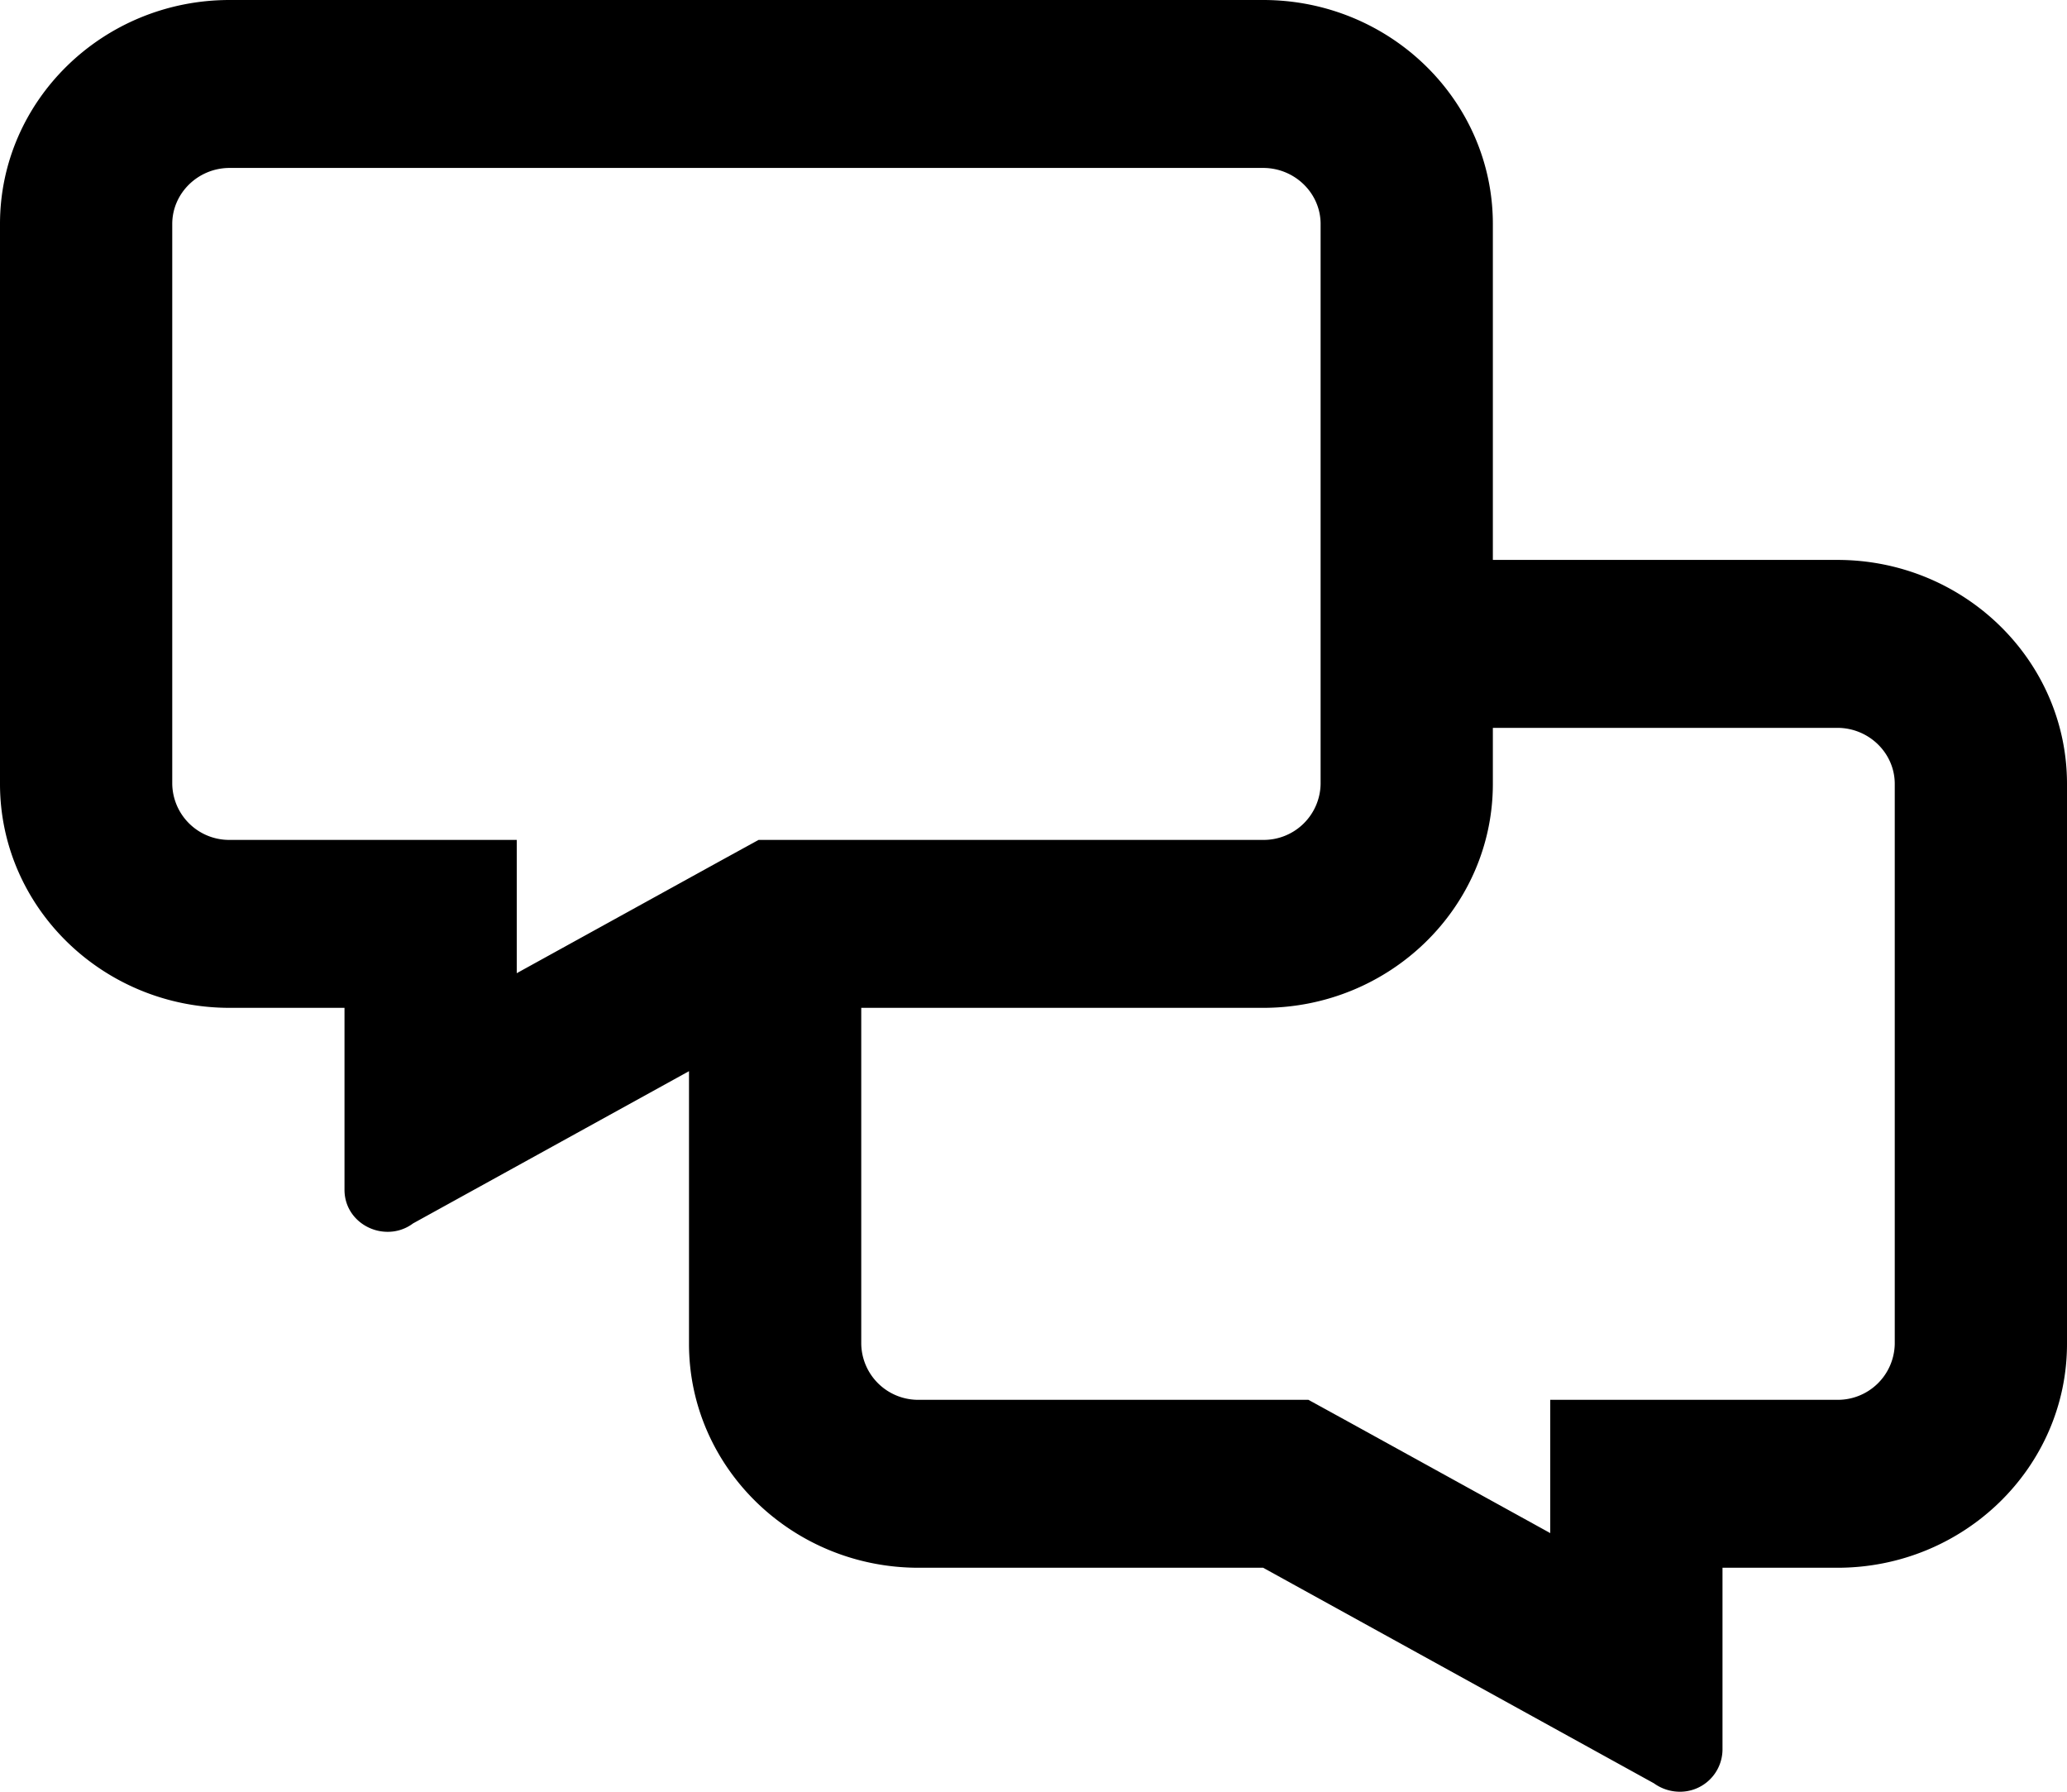
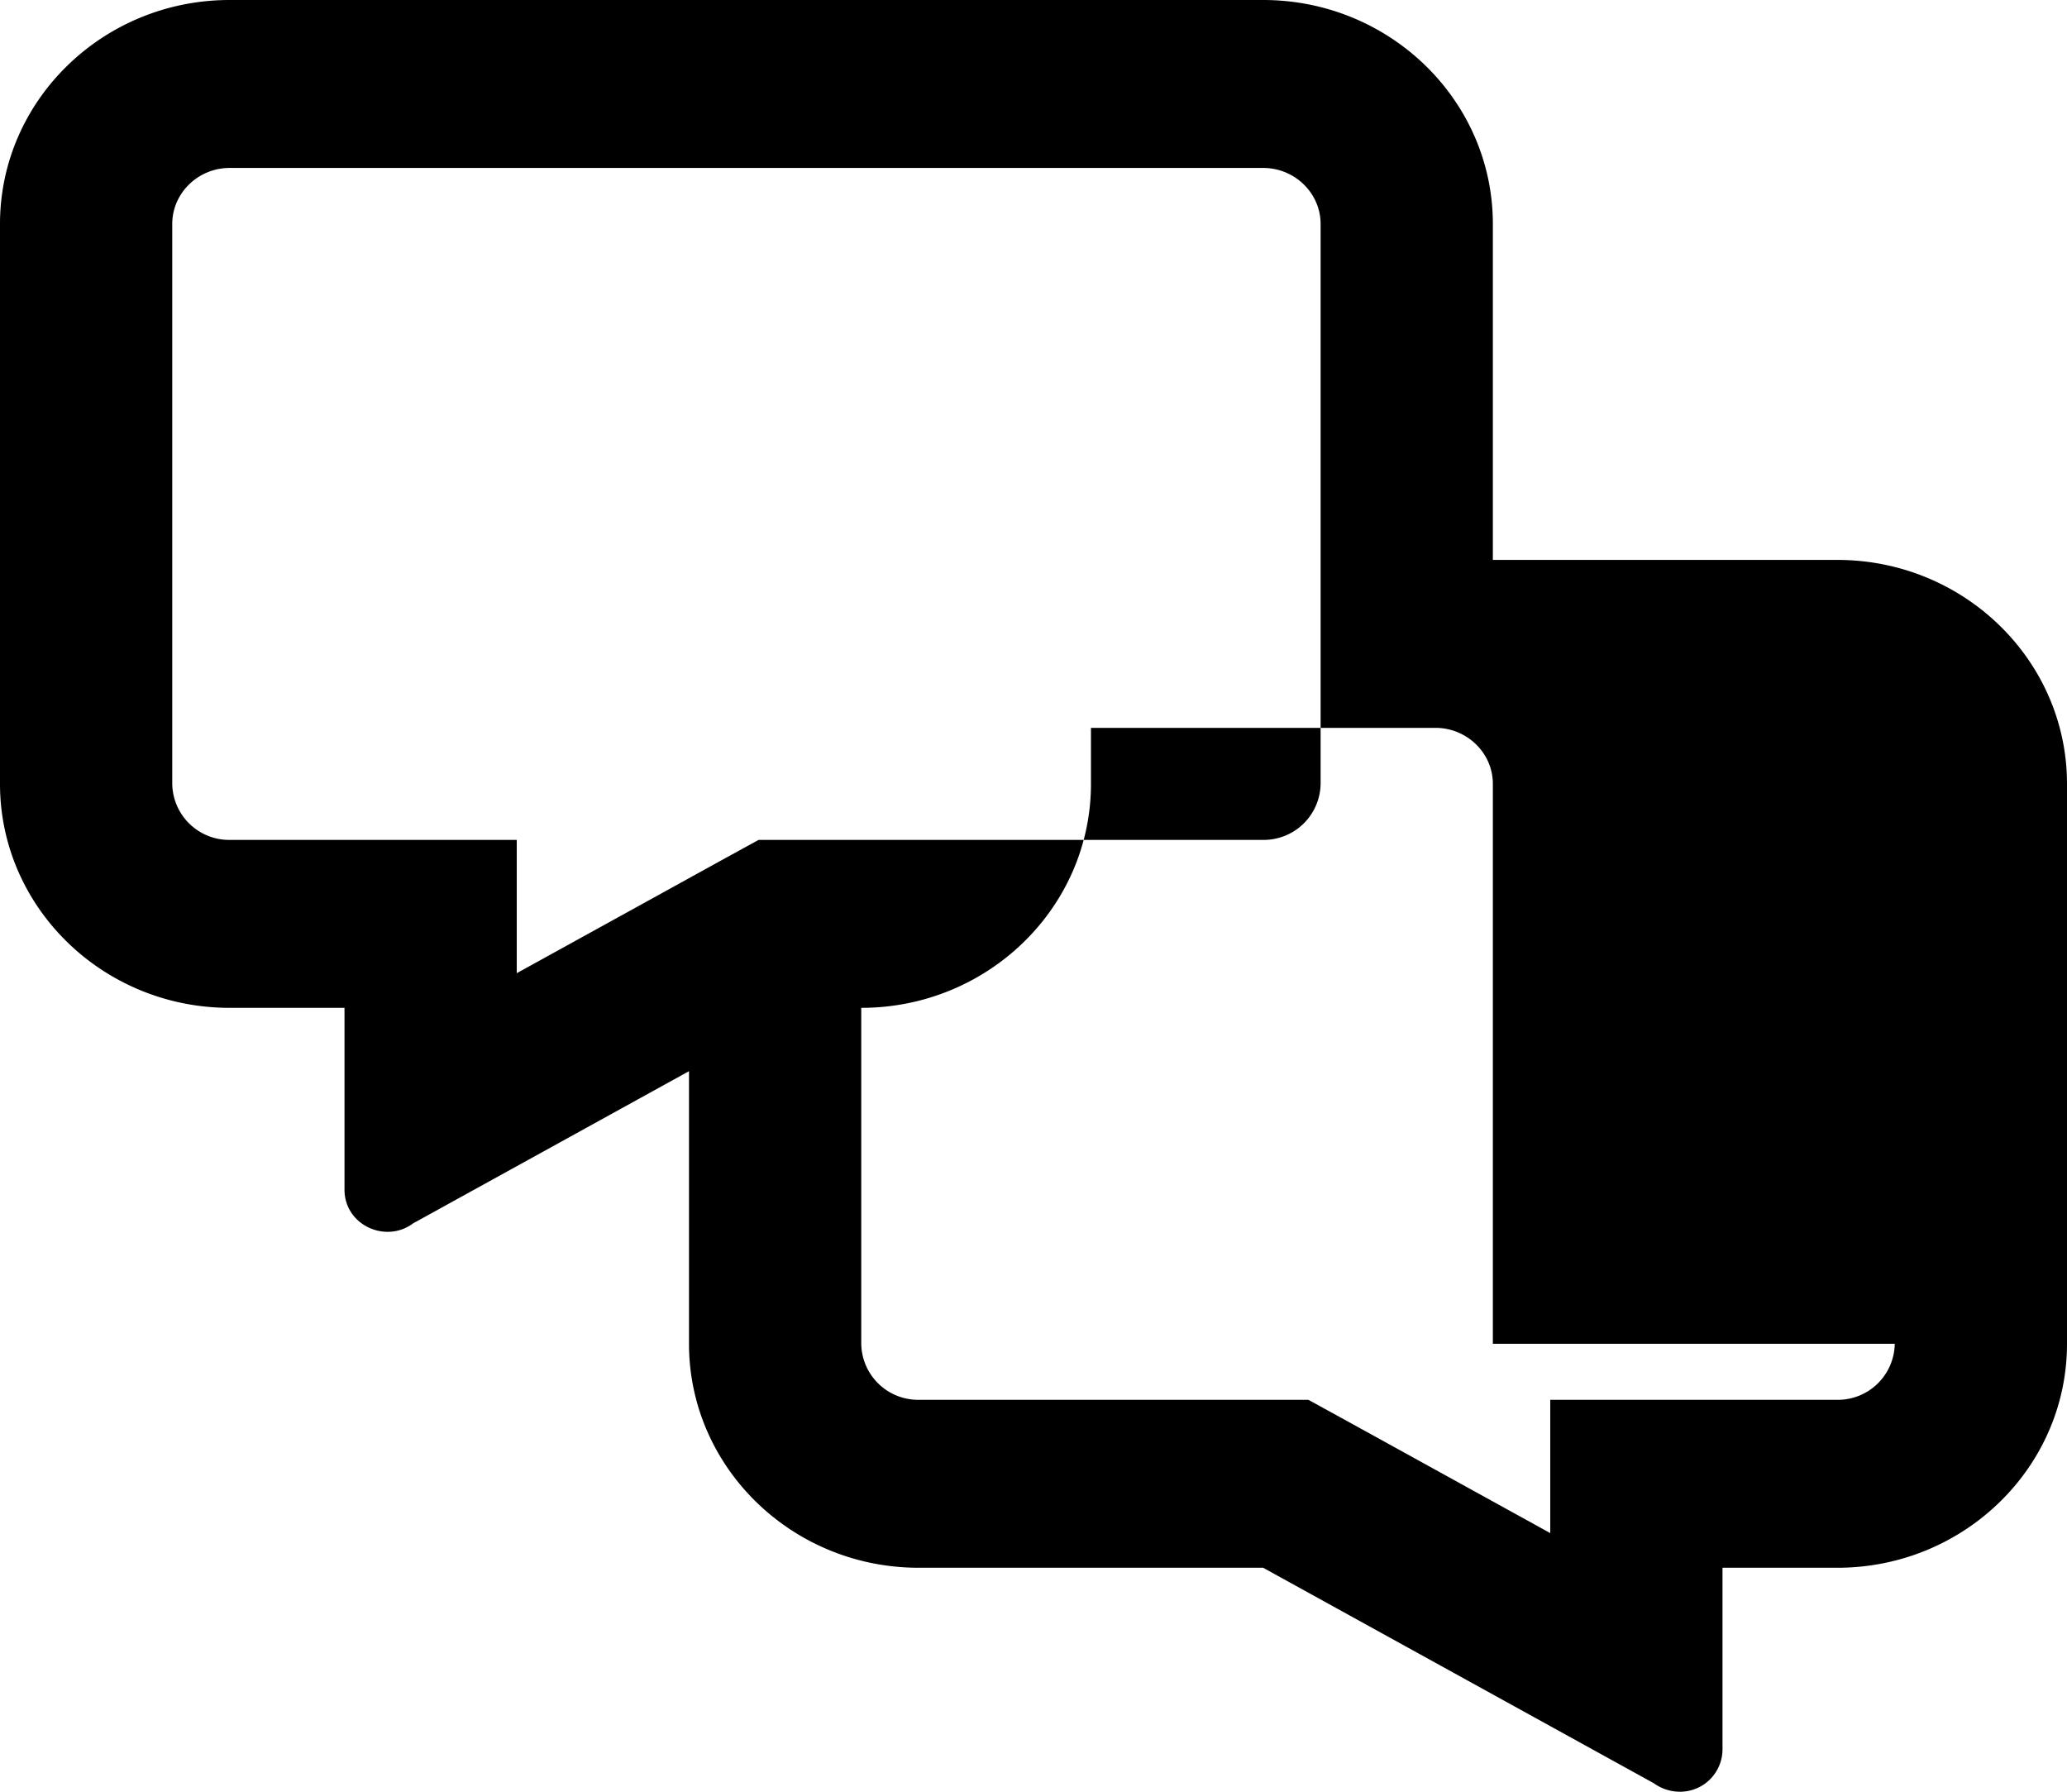
<svg xmlns="http://www.w3.org/2000/svg" viewBox="0 0 30 26">
-   <path d="M26.667 8.125h-5V3.25c0-1.793-1.495-3.25-3.334-3.25h-15C1.495 0 0 1.457 0 3.25v8.125c0 1.793 1.495 3.25 3.333 3.25H5v2.64c0 .361.302.61.625.61a.608.608 0 00.37-.122L10 15.544V19.5c0 1.793 1.495 3.25 3.333 3.25h5l5.672 3.128a.643.643 0 00.37.122.616.616 0 00.625-.61v-2.64h1.667c1.838 0 3.333-1.457 3.333-3.25v-8.125c0-1.793-1.495-3.25-3.333-3.25zM5 12.188H3.333a.826.826 0 01-.833-.813V3.25c0-.447.375-.813.833-.813h15c.459 0 .834.366.834.813v8.125a.826.826 0 01-.834.813H11.01l-.572.314-2.938 1.62v-1.934H5zM27.5 19.5a.826.826 0 01-.833.813H22.5v1.934l-2.938-1.62-.572-.314h-5.657a.826.826 0 01-.833-.813v-4.875h5.833c1.839 0 3.334-1.457 3.334-3.25v-.813h5c.458 0 .833.366.833.813V19.5z" />
+   <path d="M26.667 8.125h-5V3.25c0-1.793-1.495-3.25-3.334-3.25h-15C1.495 0 0 1.457 0 3.25v8.125c0 1.793 1.495 3.25 3.333 3.25H5v2.64c0 .361.302.61.625.61a.608.608 0 00.37-.122L10 15.544V19.5c0 1.793 1.495 3.25 3.333 3.25h5l5.672 3.128a.643.643 0 00.37.122.616.616 0 00.625-.61v-2.64h1.667c1.838 0 3.333-1.457 3.333-3.25v-8.125c0-1.793-1.495-3.25-3.333-3.25zM5 12.188H3.333a.826.826 0 01-.833-.813V3.25c0-.447.375-.813.833-.813h15c.459 0 .834.366.834.813v8.125a.826.826 0 01-.834.813H11.01l-.572.314-2.938 1.62v-1.934H5zM27.5 19.5a.826.826 0 01-.833.813H22.5v1.934l-2.938-1.62-.572-.314h-5.657a.826.826 0 01-.833-.813v-4.875c1.839 0 3.334-1.457 3.334-3.25v-.813h5c.458 0 .833.366.833.813V19.5z" />
</svg>